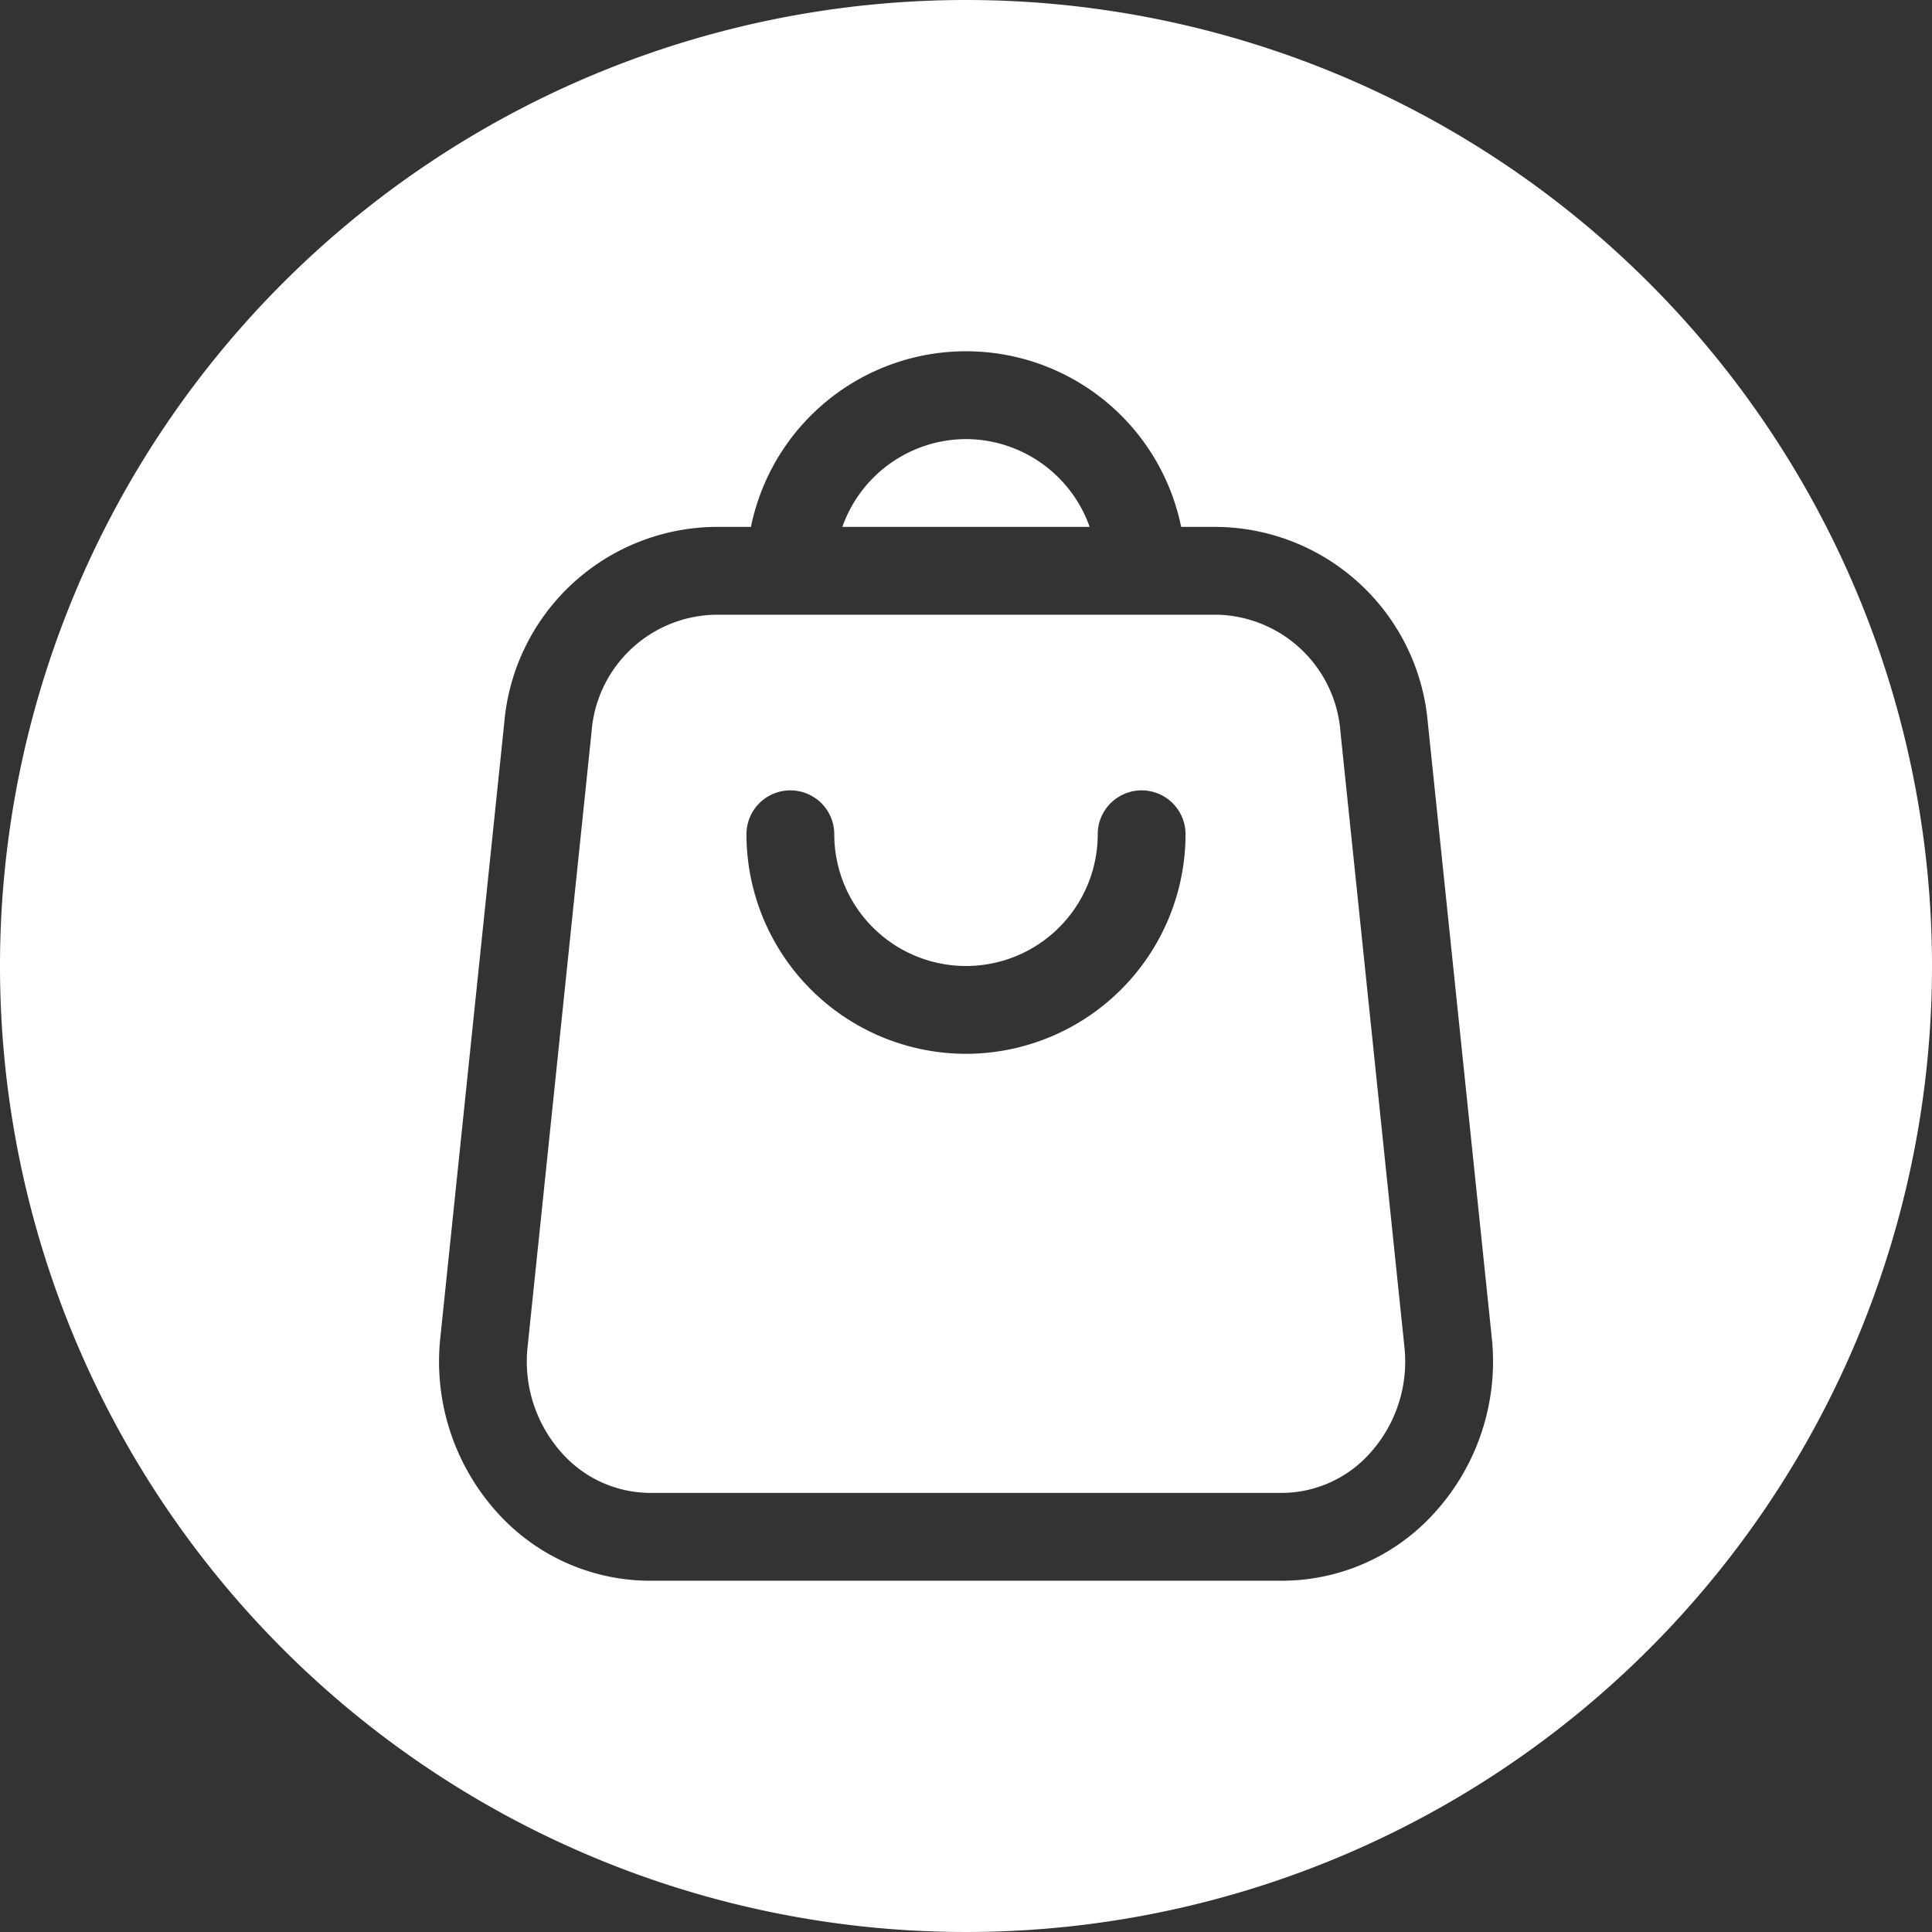
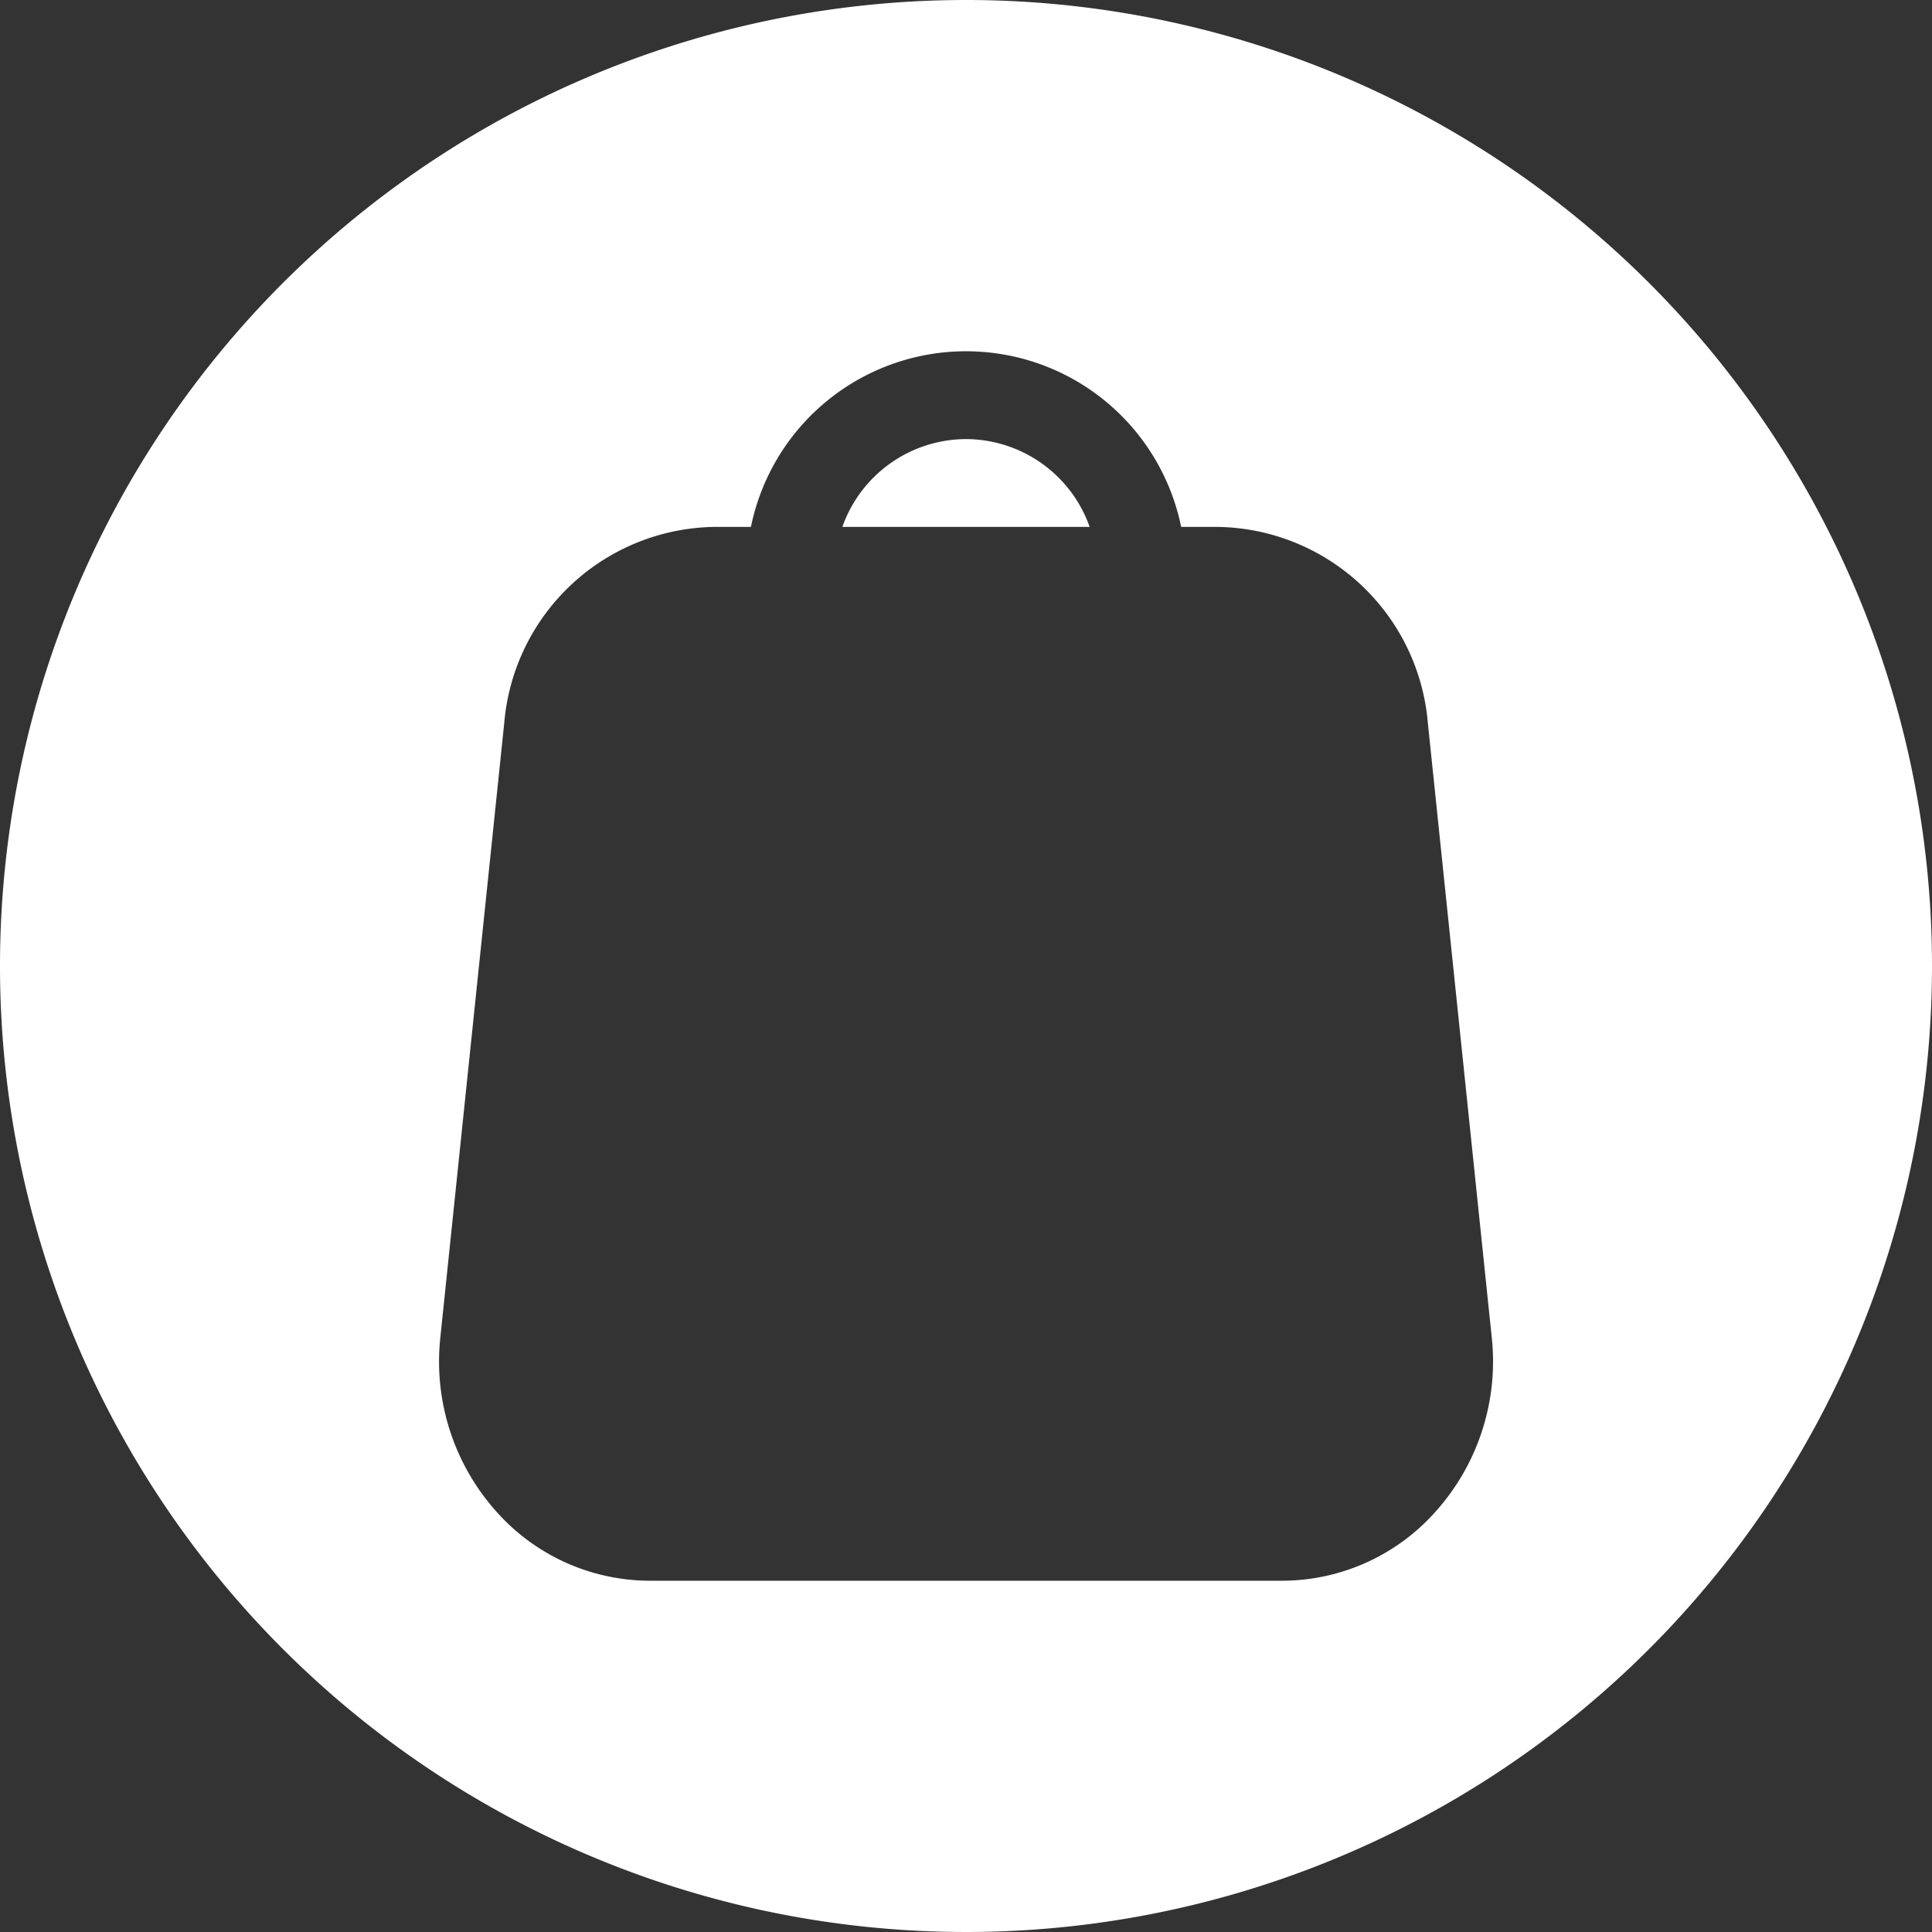
<svg xmlns="http://www.w3.org/2000/svg" fill="#ffffff" height="22" preserveAspectRatio="xMidYMid meet" version="1" viewBox="1.0 1.0 22.0 22.0" width="22" zoomAndPan="magnify">
  <rect x="1.0" y="1.0" width="22.0" height="22.0" fill="#333333" stroke="none" />
  <g data-name="Layer 3" id="change1_1">
    <path d="M12,6a1.498,1.498,0,0,0-1.408,1h2.816A1.498,1.498,0,0,0,12,6Z" fill="inherit" />
-     <path d="M16.264,9.335A1.442,1.442,0,0,0,14.865,8h-5.73A1.442,1.442,0,0,0,7.736,9.335l-.728,7a1.557,1.557,0,0,0,.385,1.205A1.353,1.353,0,0,0,8.406,18h7.188a1.353,1.353,0,0,0,1.013-.46,1.557,1.557,0,0,0,.385-1.205ZM12,13a2.503,2.503,0,0,1-2.5-2.5.5.5,0,0,1,1,0,1.5,1.5,0,0,0,3,0,.5.5,0,0,1,1,0A2.503,2.503,0,0,1,12,13Z" fill="inherit" />
    <path d="M12,1A11,11,0,1,0,23,12,11,11,0,0,0,12,1Zm5.35,17.21A2.342,2.342,0,0,1,15.594,19H8.406A2.342,2.342,0,0,1,6.65,18.21a2.562,2.562,0,0,1-.636-1.978l.728-7A2.438,2.438,0,0,1,9.135,7h.416A2.5,2.5,0,0,1,14.45,7h.416a2.438,2.438,0,0,1,2.393,2.231l.728,7A2.562,2.562,0,0,1,17.35,18.21Z" fill="inherit" />
  </g>
</svg>